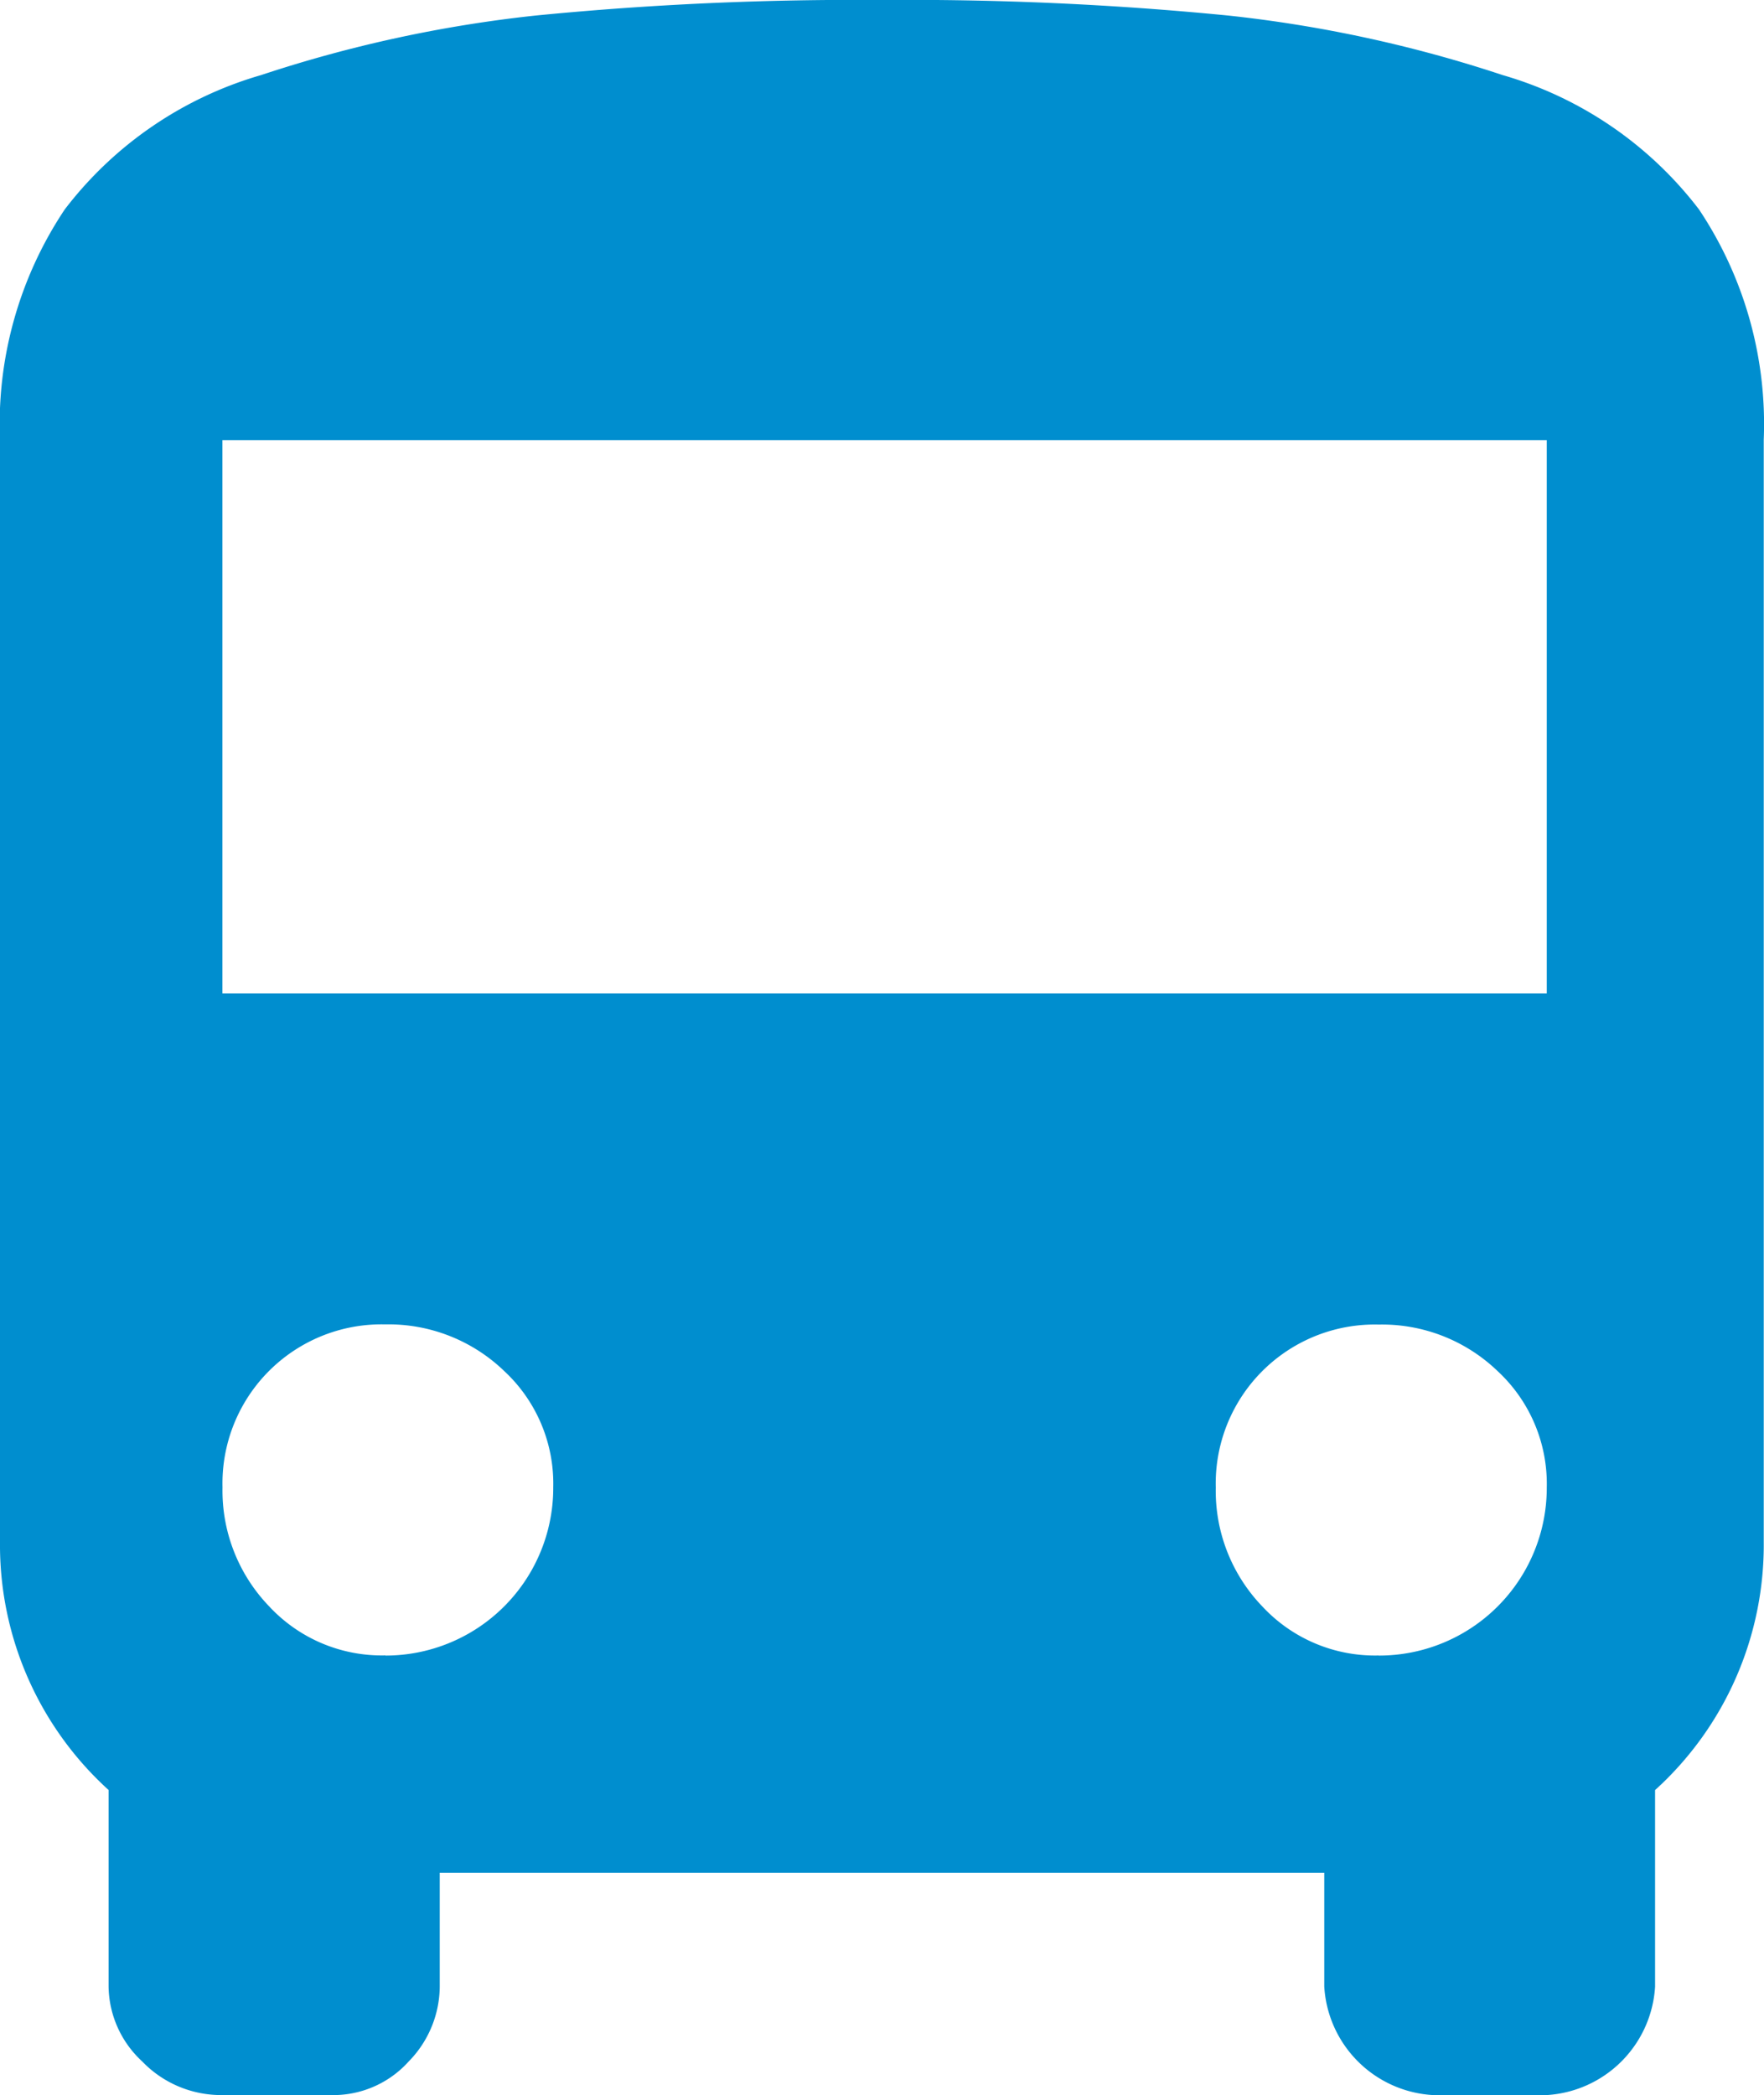
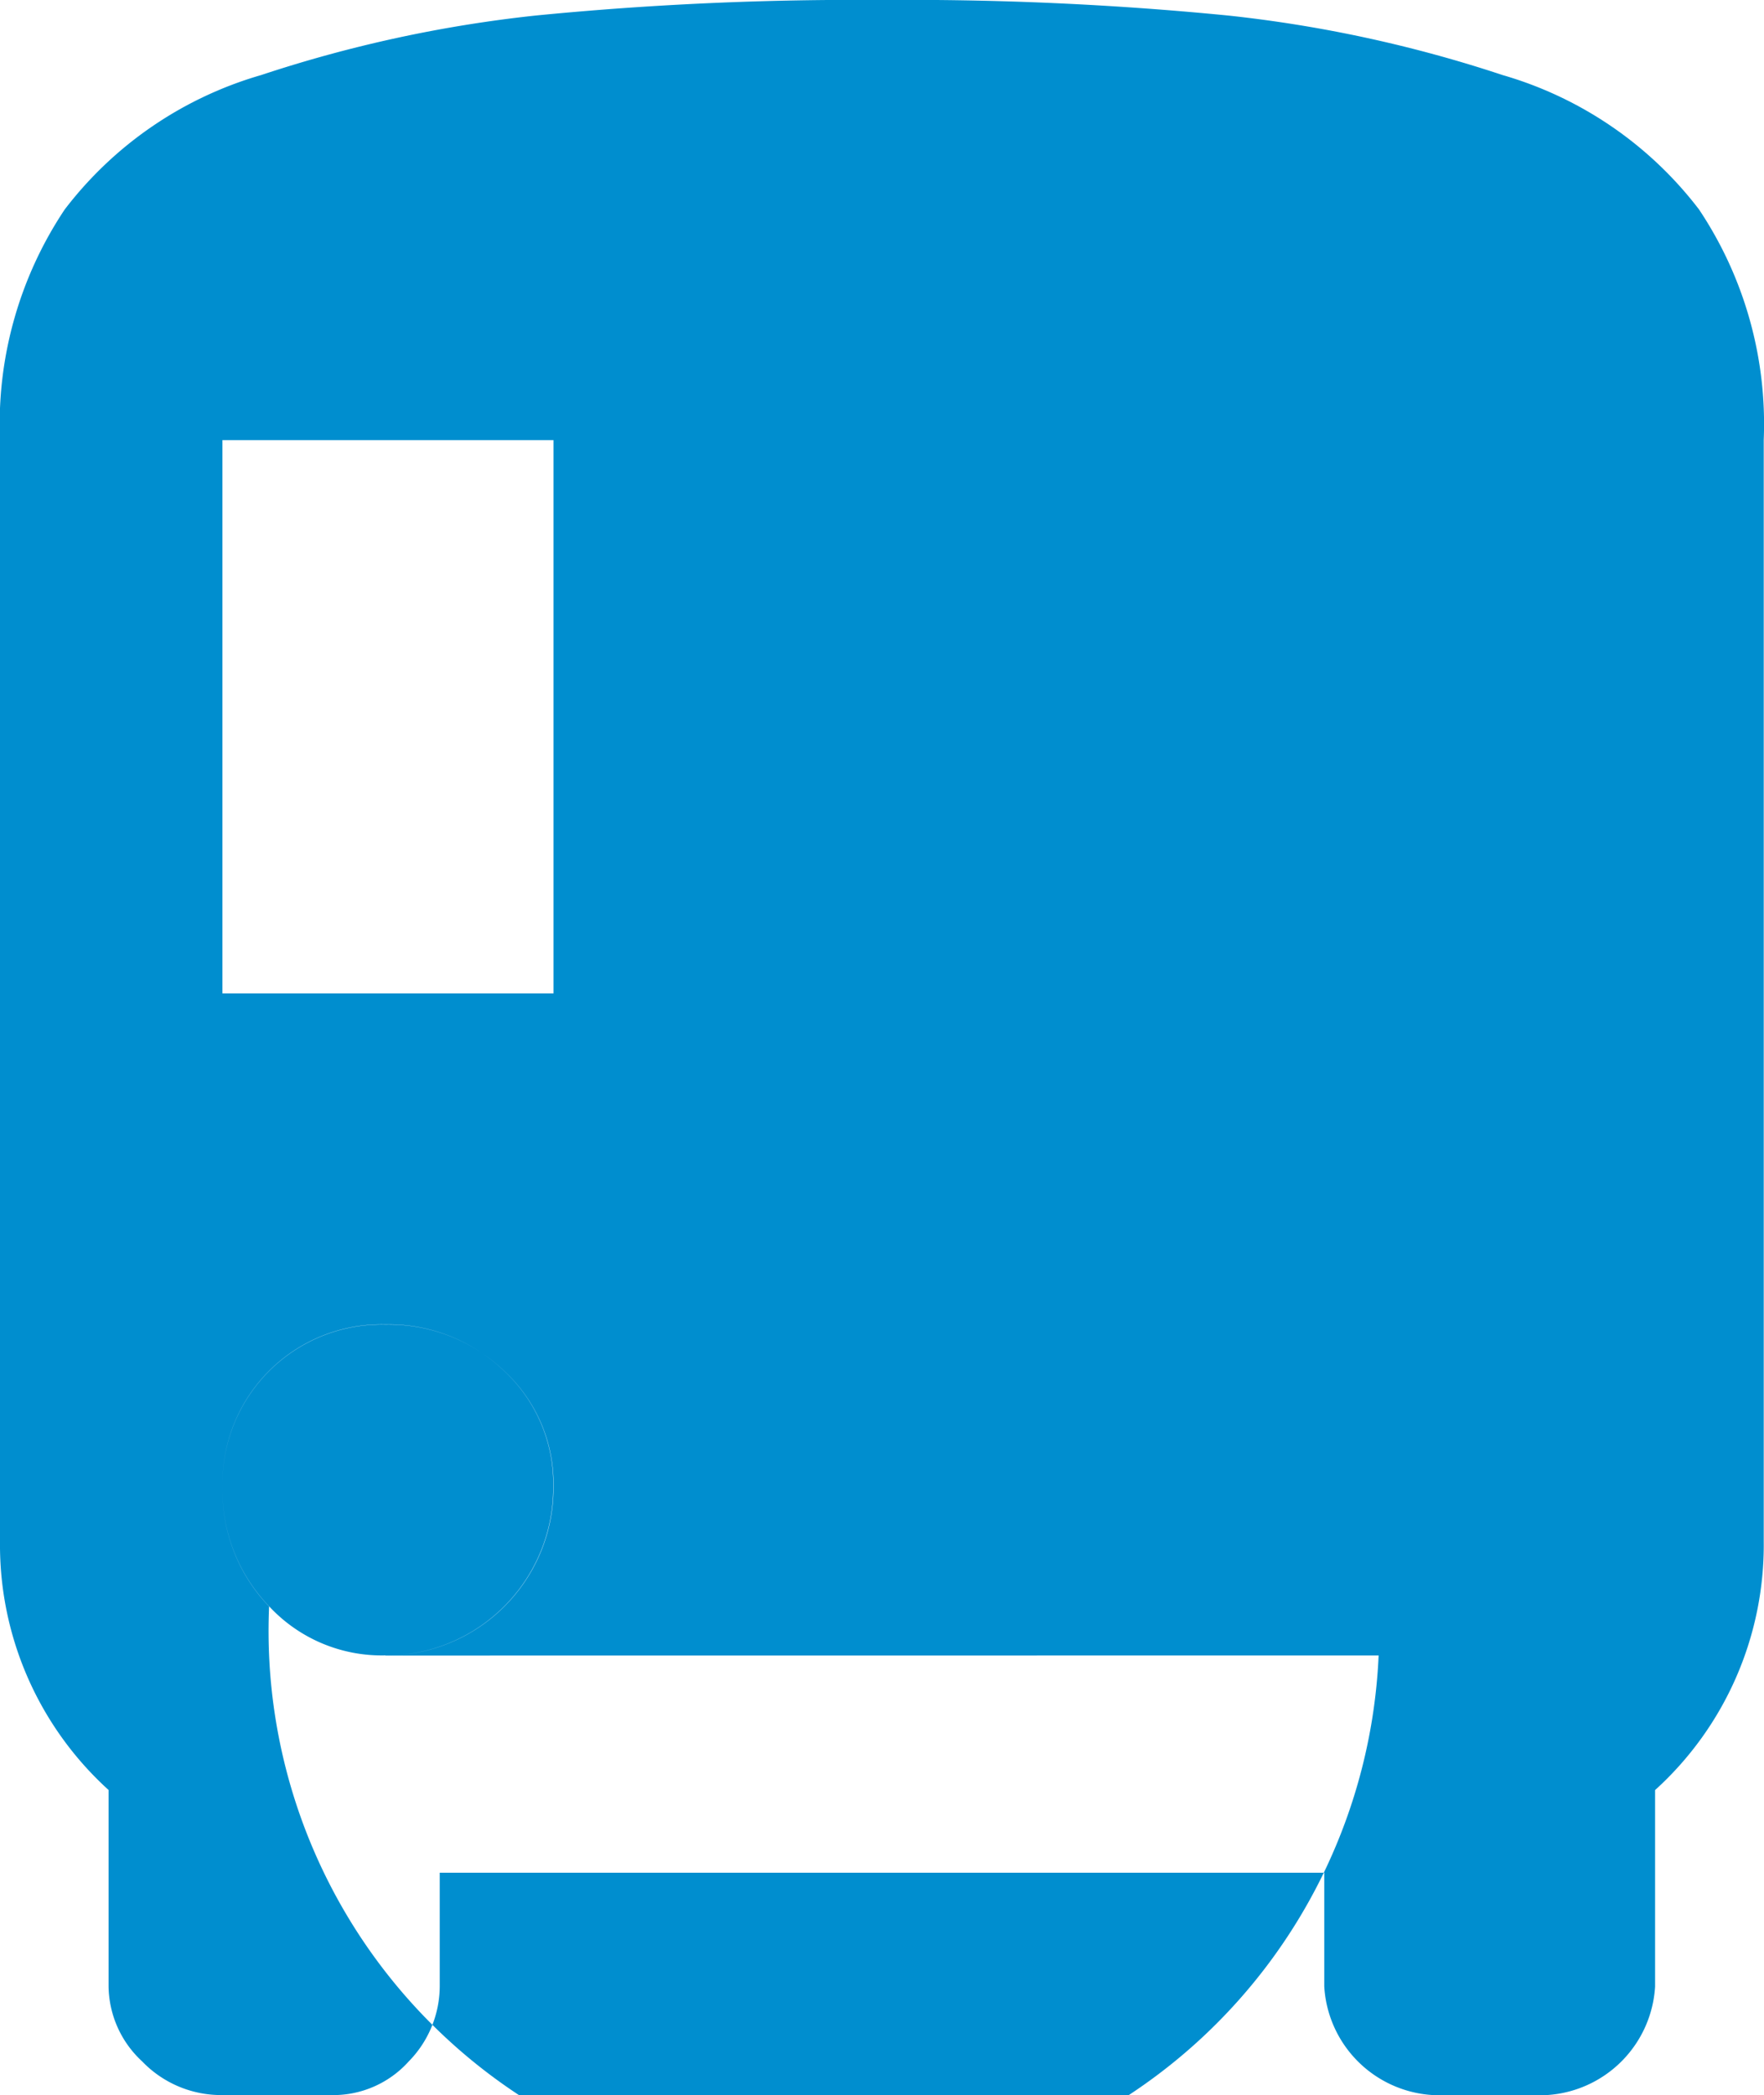
<svg xmlns="http://www.w3.org/2000/svg" width="20.406" height="24.236" viewBox="0 0 20.406 24.236">
-   <path id="bus" d="M0,18.1V5.352A4.47,4.47,0,0,1,.748,2.689,4.391,4.391,0,0,1,3.022,1.133,15.228,15.228,0,0,1,6.194.445,37.77,37.77,0,0,1,10.2.265a37.77,37.77,0,0,1,4.01.18,15.228,15.228,0,0,1,3.171.688,4.391,4.391,0,0,1,2.274,1.556,4.47,4.47,0,0,1,.748,2.663V18.1a3.826,3.826,0,0,1-1.257,2.872v2.274A1.337,1.337,0,0,1,17.893,24.5H16.576a1.337,1.337,0,0,1-1.257-1.257V21.928H5.087v1.316a1.249,1.249,0,0,1-.359.867,1.173,1.173,0,0,1-.9.389H2.573a1.267,1.267,0,0,1-.928-.389,1.2,1.2,0,0,1-.389-.867V20.971A3.827,3.827,0,0,1,0,18.1Zm4.459,1.316A1.94,1.94,0,0,0,6.4,17.47a1.778,1.778,0,0,0-.568-1.346,1.928,1.928,0,0,0-1.376-.539A1.84,1.84,0,0,0,2.574,17.47a1.928,1.928,0,0,0,.539,1.376,1.778,1.778,0,0,0,1.346.568Zm11.49,0a1.94,1.94,0,0,0,1.944-1.944,1.778,1.778,0,0,0-.568-1.346,1.928,1.928,0,0,0-1.376-.539,1.84,1.84,0,0,0-1.885,1.885,1.928,1.928,0,0,0,.539,1.376A1.778,1.778,0,0,0,15.948,19.415Zm1.944-7.66v-6.4H2.573v6.4Z" transform="translate(0 -0.265)" fill="#008ecf" />
+   <path id="bus" d="M0,18.1V5.352A4.47,4.47,0,0,1,.748,2.689,4.391,4.391,0,0,1,3.022,1.133,15.228,15.228,0,0,1,6.194.445,37.77,37.77,0,0,1,10.2.265a37.77,37.77,0,0,1,4.01.18,15.228,15.228,0,0,1,3.171.688,4.391,4.391,0,0,1,2.274,1.556,4.47,4.47,0,0,1,.748,2.663V18.1a3.826,3.826,0,0,1-1.257,2.872v2.274A1.337,1.337,0,0,1,17.893,24.5H16.576a1.337,1.337,0,0,1-1.257-1.257V21.928H5.087v1.316a1.249,1.249,0,0,1-.359.867,1.173,1.173,0,0,1-.9.389H2.573a1.267,1.267,0,0,1-.928-.389,1.2,1.2,0,0,1-.389-.867V20.971A3.827,3.827,0,0,1,0,18.1Zm4.459,1.316A1.94,1.94,0,0,0,6.4,17.47a1.778,1.778,0,0,0-.568-1.346,1.928,1.928,0,0,0-1.376-.539A1.84,1.84,0,0,0,2.574,17.47a1.928,1.928,0,0,0,.539,1.376,1.778,1.778,0,0,0,1.346.568Za1.94,1.94,0,0,0,1.944-1.944,1.778,1.778,0,0,0-.568-1.346,1.928,1.928,0,0,0-1.376-.539,1.84,1.84,0,0,0-1.885,1.885,1.928,1.928,0,0,0,.539,1.376A1.778,1.778,0,0,0,15.948,19.415Zm1.944-7.66v-6.4H2.573v6.4Z" transform="translate(0 -0.265)" fill="#008ecf" />
</svg>